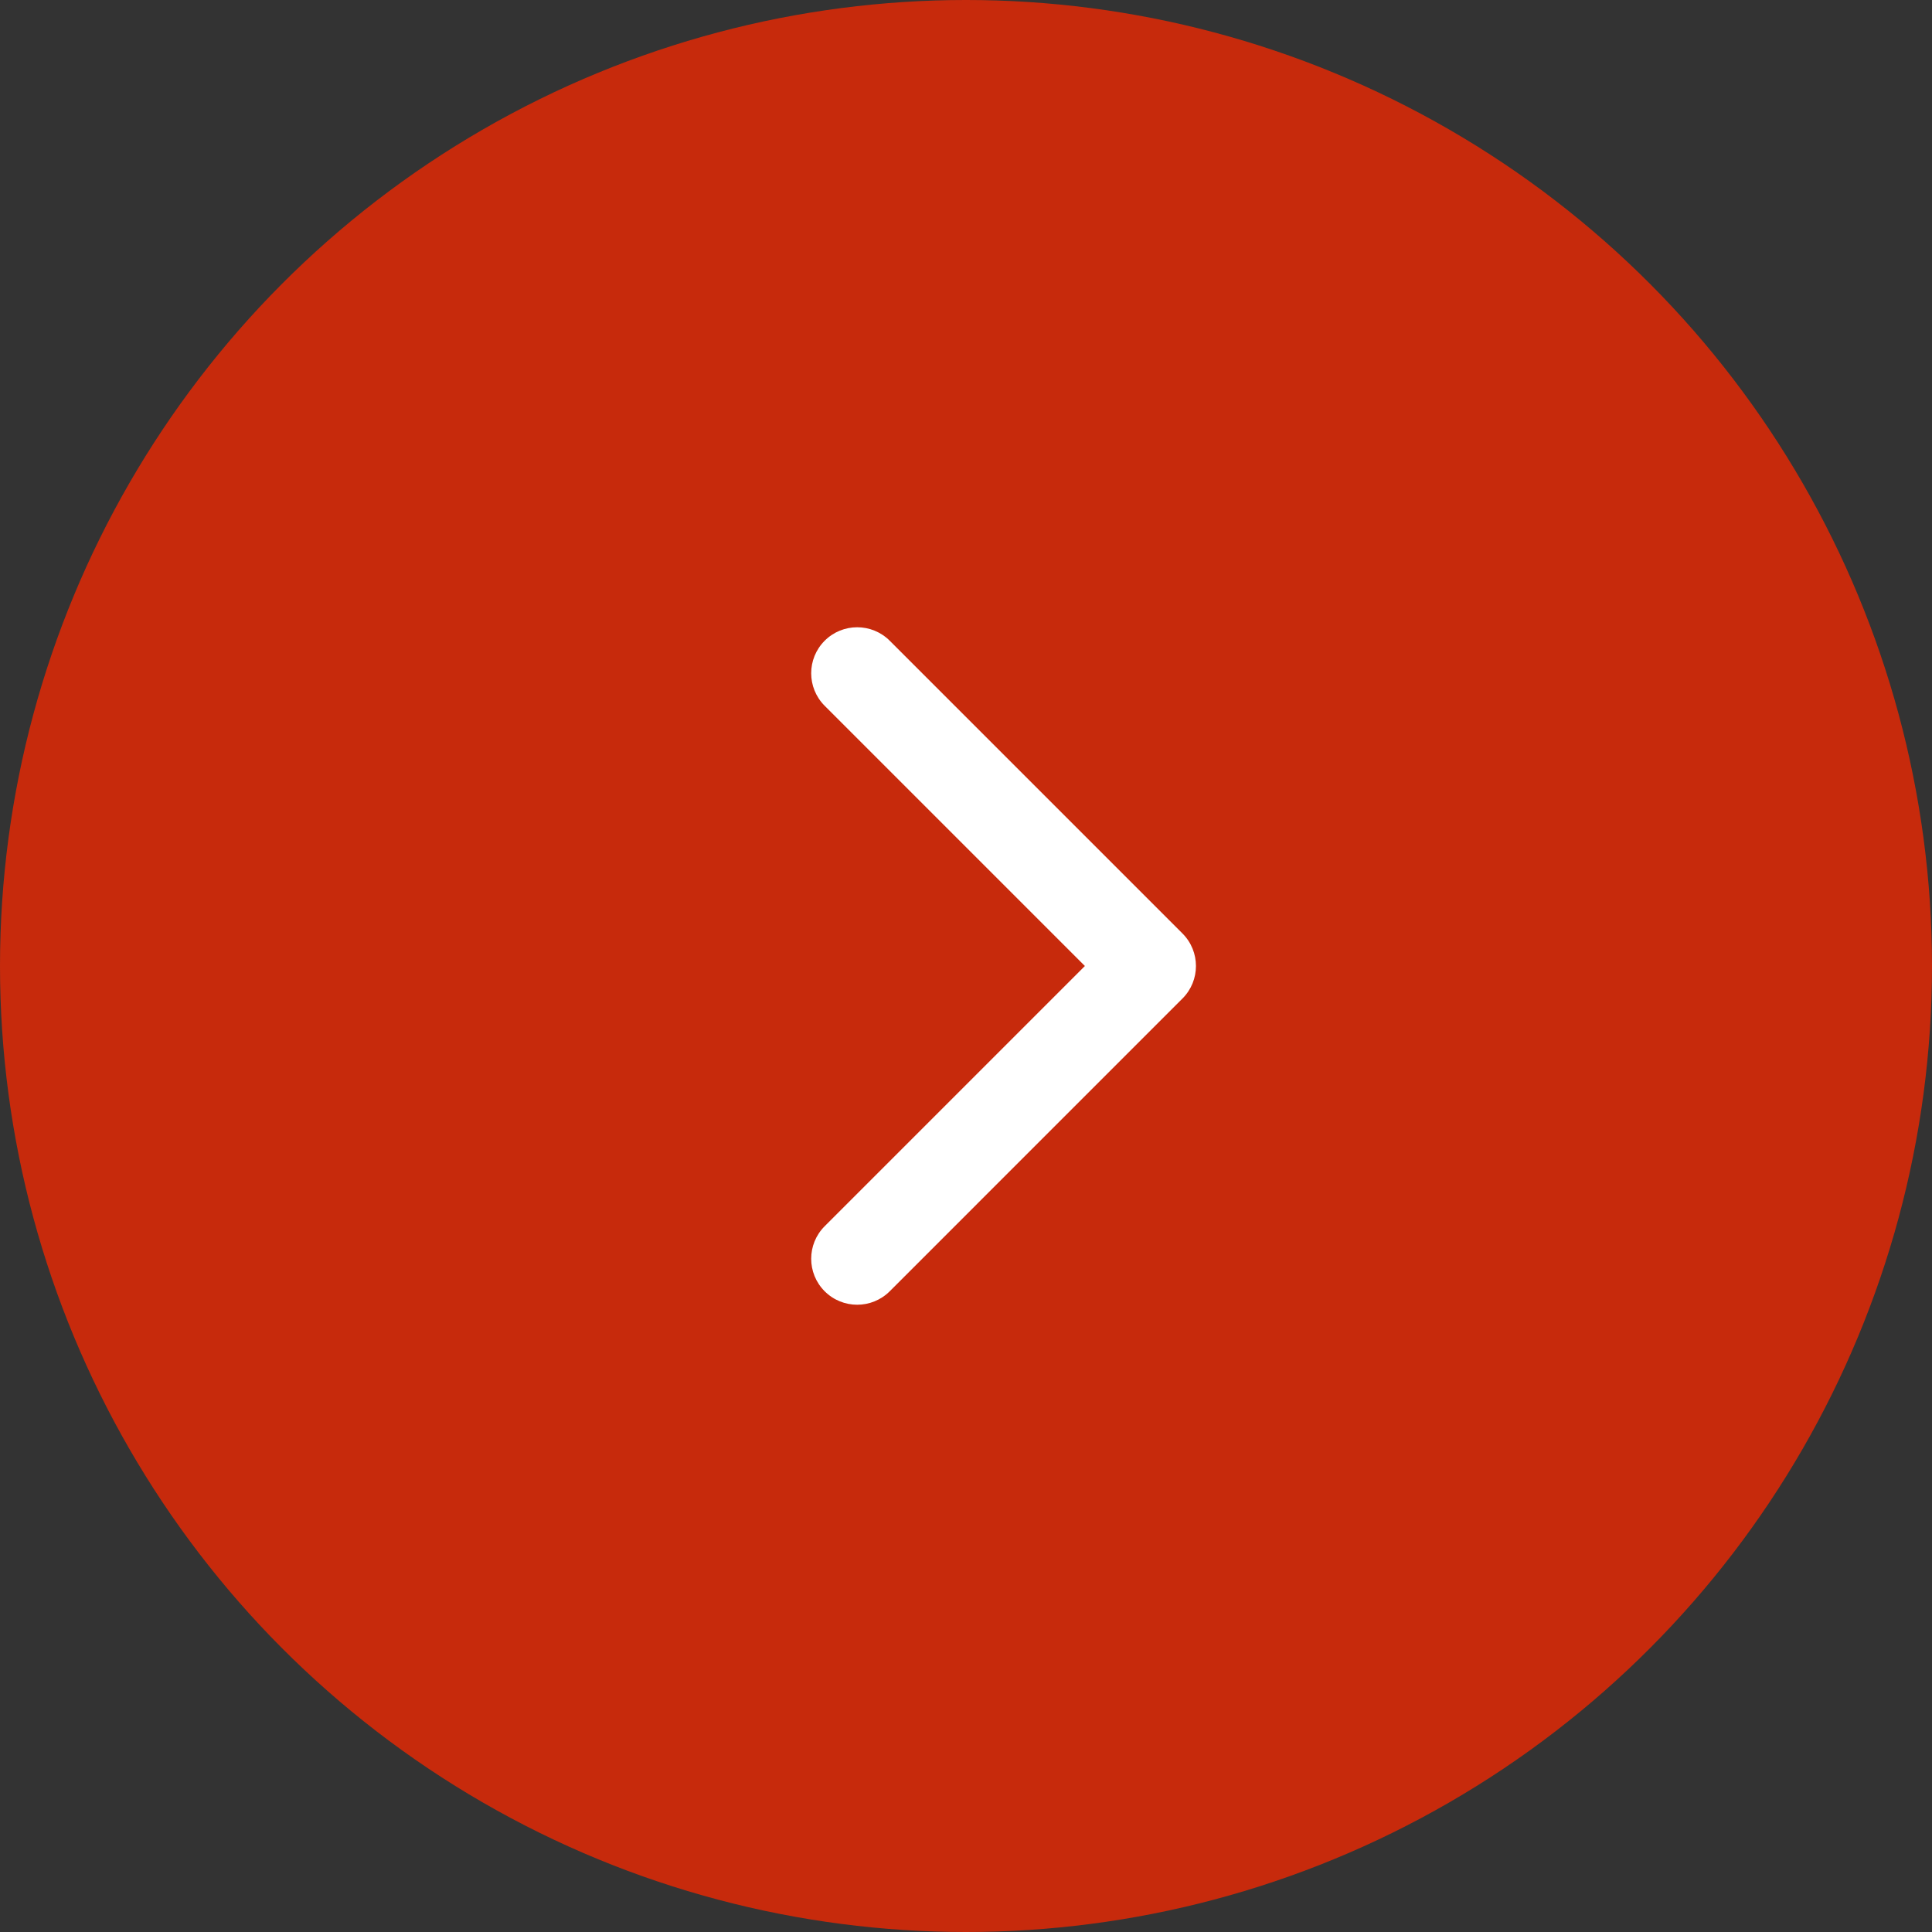
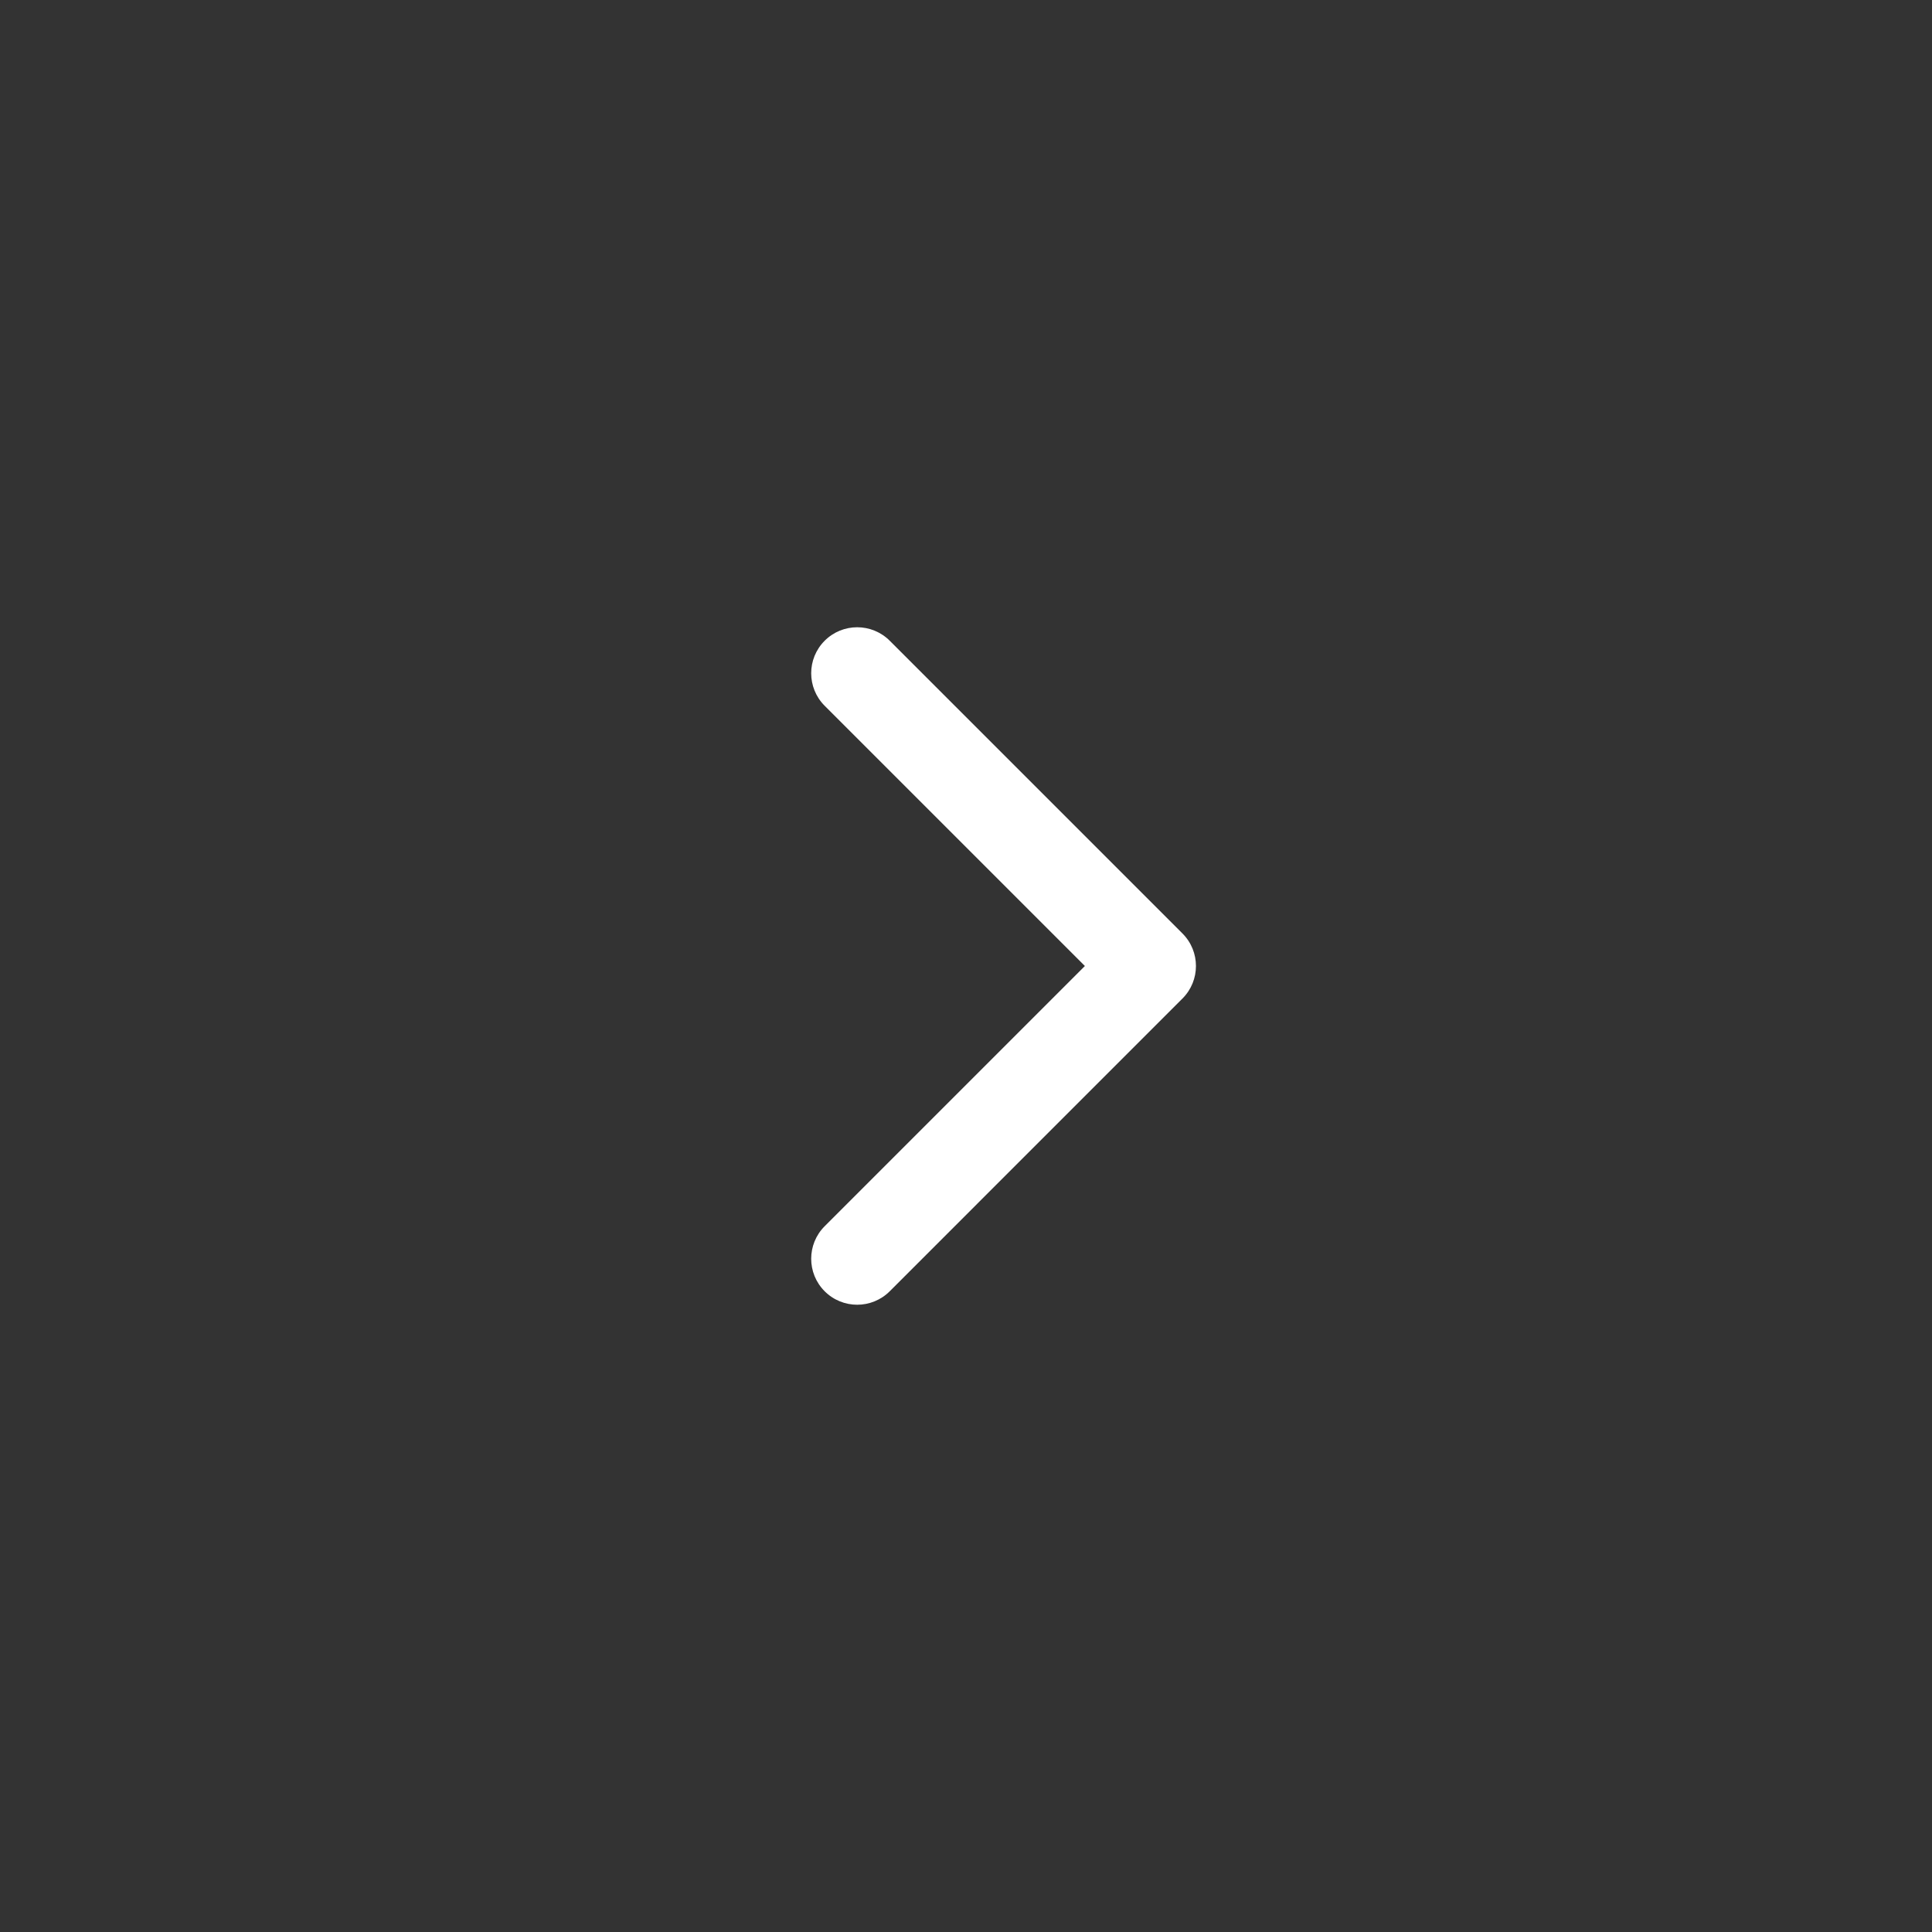
<svg xmlns="http://www.w3.org/2000/svg" width="84" height="84" viewBox="0 0 84 84" fill="none">
  <rect x="0" y="0" width="84" height="84" fill="#333333" stroke="none" />
-   <circle cx="42" cy="42" r="42" fill="#C72A0C" />
-   <path d="M51.412 43.414C52.193 42.633 52.193 41.367 51.412 40.586L38.684 27.858C37.903 27.077 36.636 27.077 35.855 27.858C35.074 28.639 35.074 29.905 35.855 30.686L47.169 42L35.855 53.314C35.074 54.095 35.074 55.361 35.855 56.142C36.636 56.923 37.903 56.923 38.684 56.142L51.412 43.414ZM47.664 42V44H49.997V42V40H47.664V42Z" fill="white" />
+   <path d="M51.412 43.414C52.193 42.633 52.193 41.367 51.412 40.586L38.684 27.858C37.903 27.077 36.636 27.077 35.855 27.858C35.074 28.639 35.074 29.905 35.855 30.686L47.169 42L35.855 53.314C35.074 54.095 35.074 55.361 35.855 56.142C36.636 56.923 37.903 56.923 38.684 56.142ZM47.664 42V44H49.997V42V40H47.664V42Z" fill="white" />
</svg>